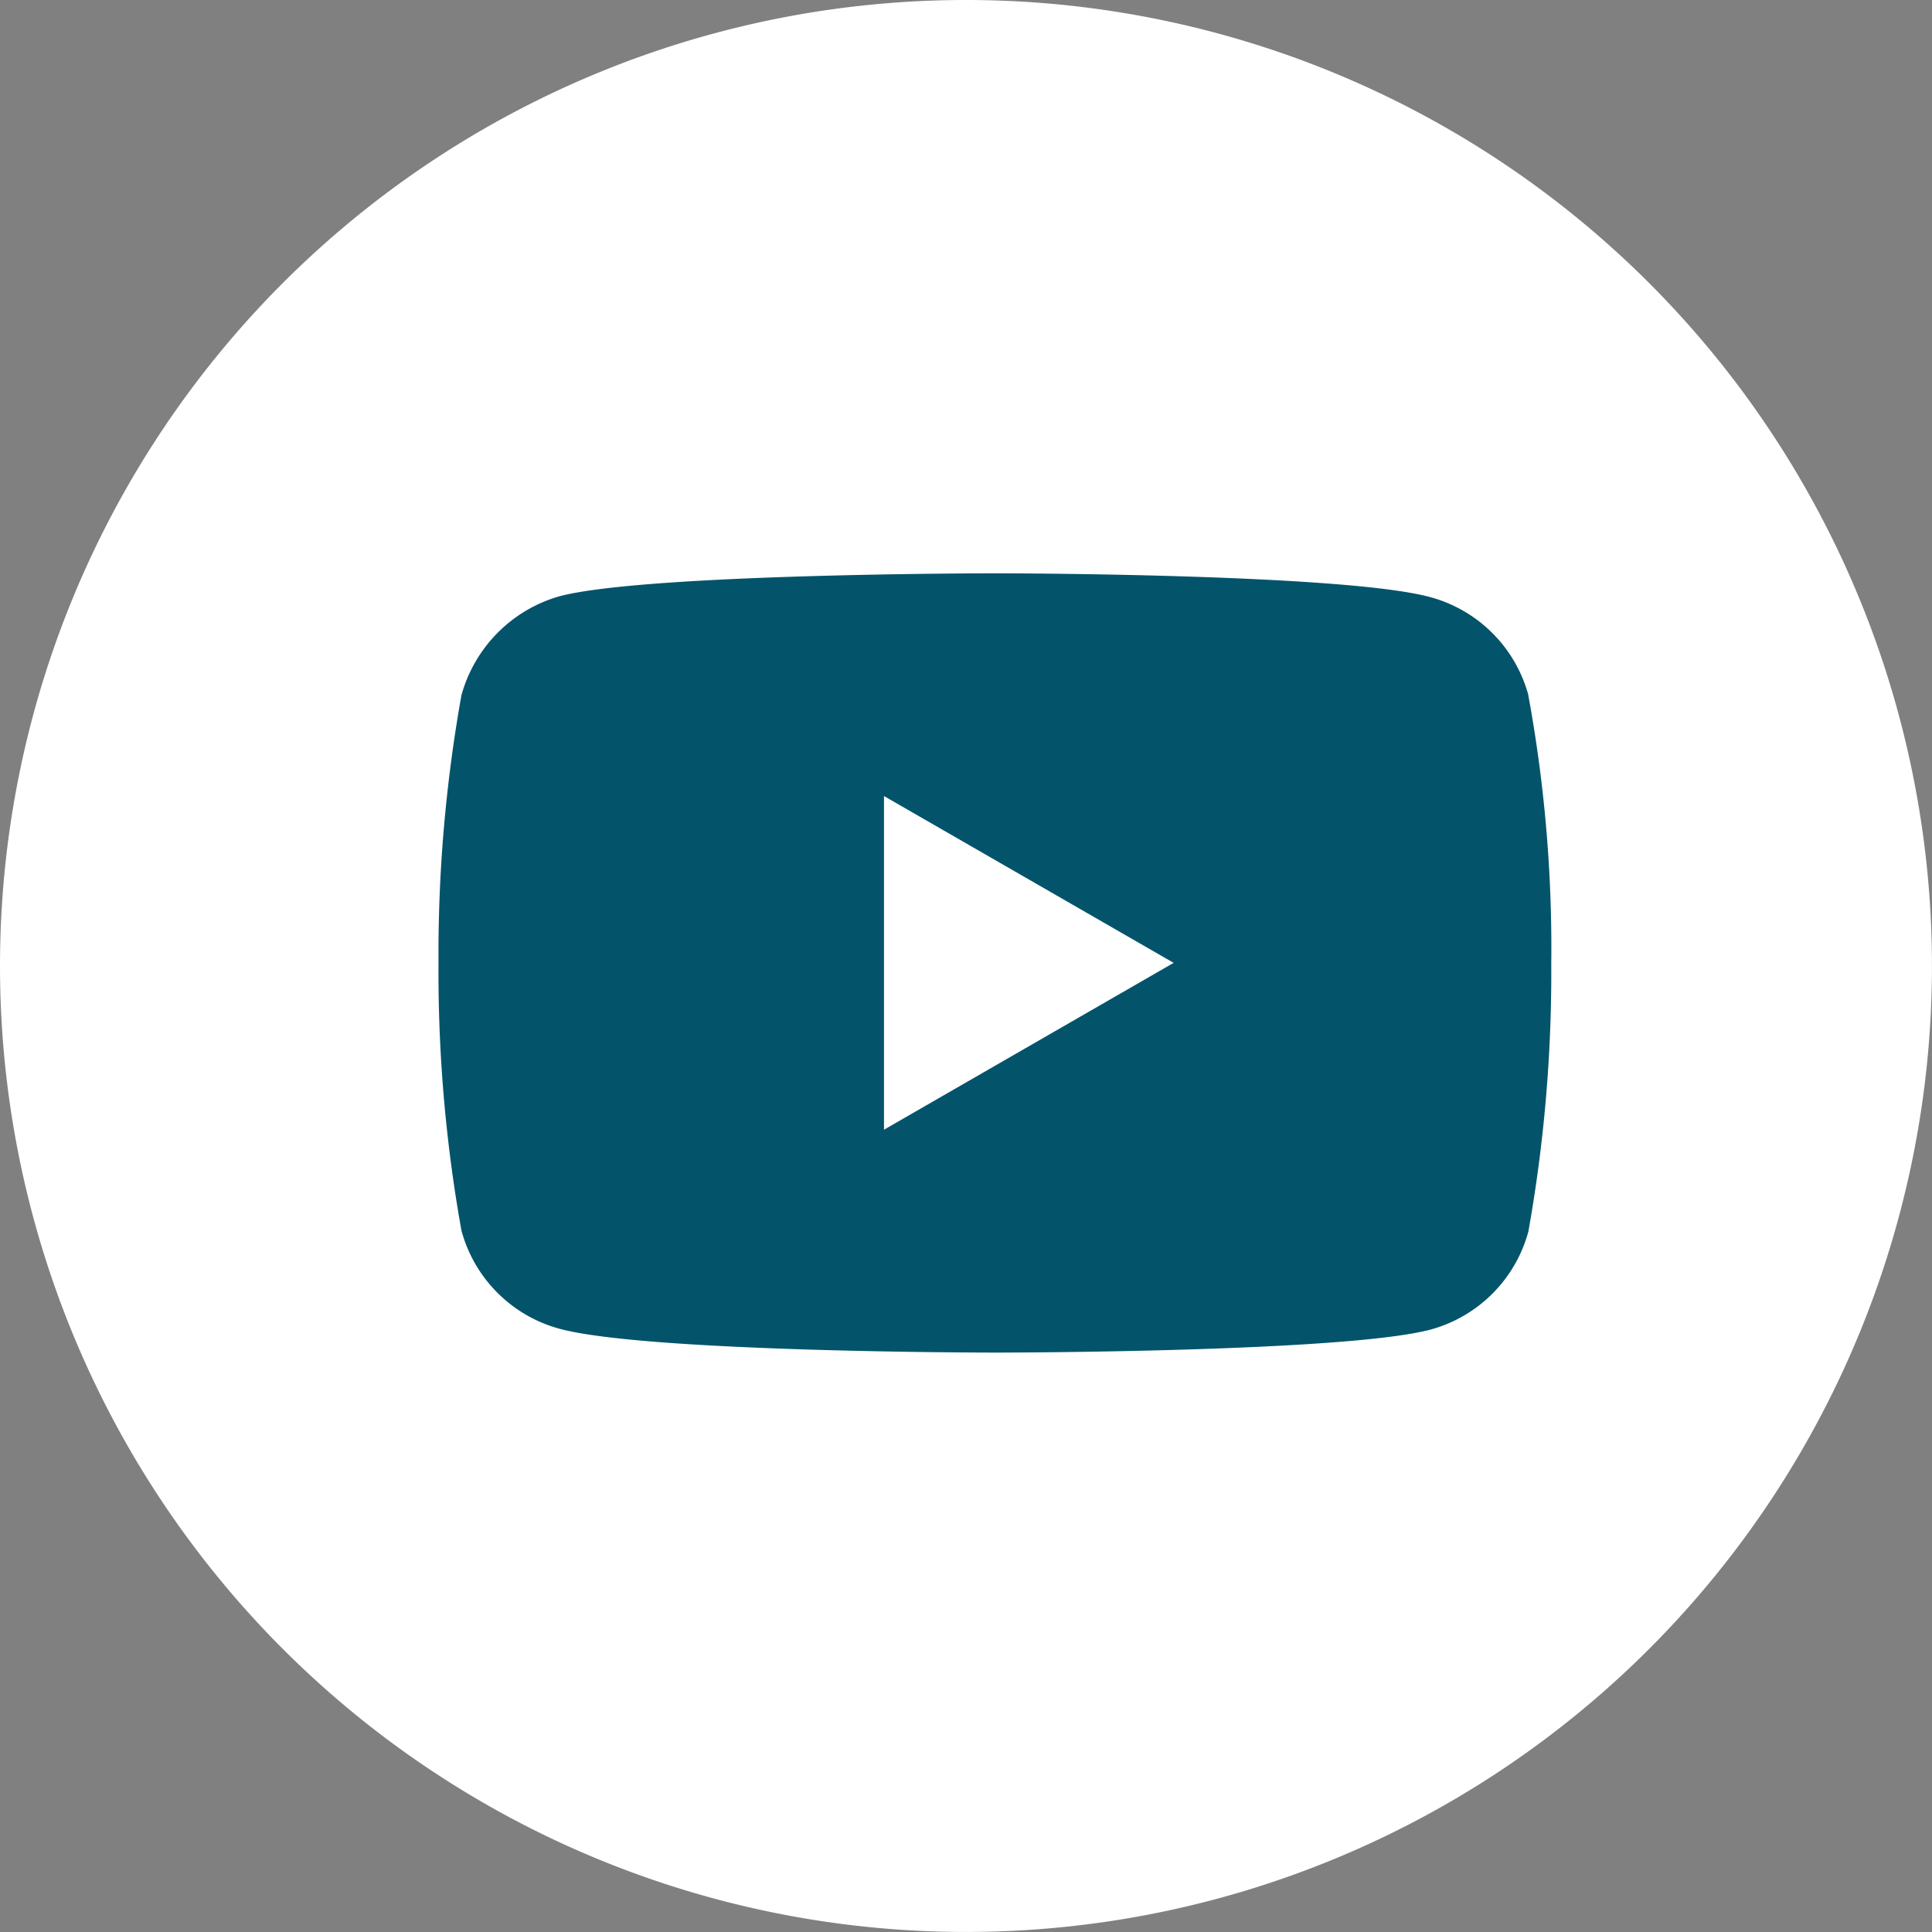
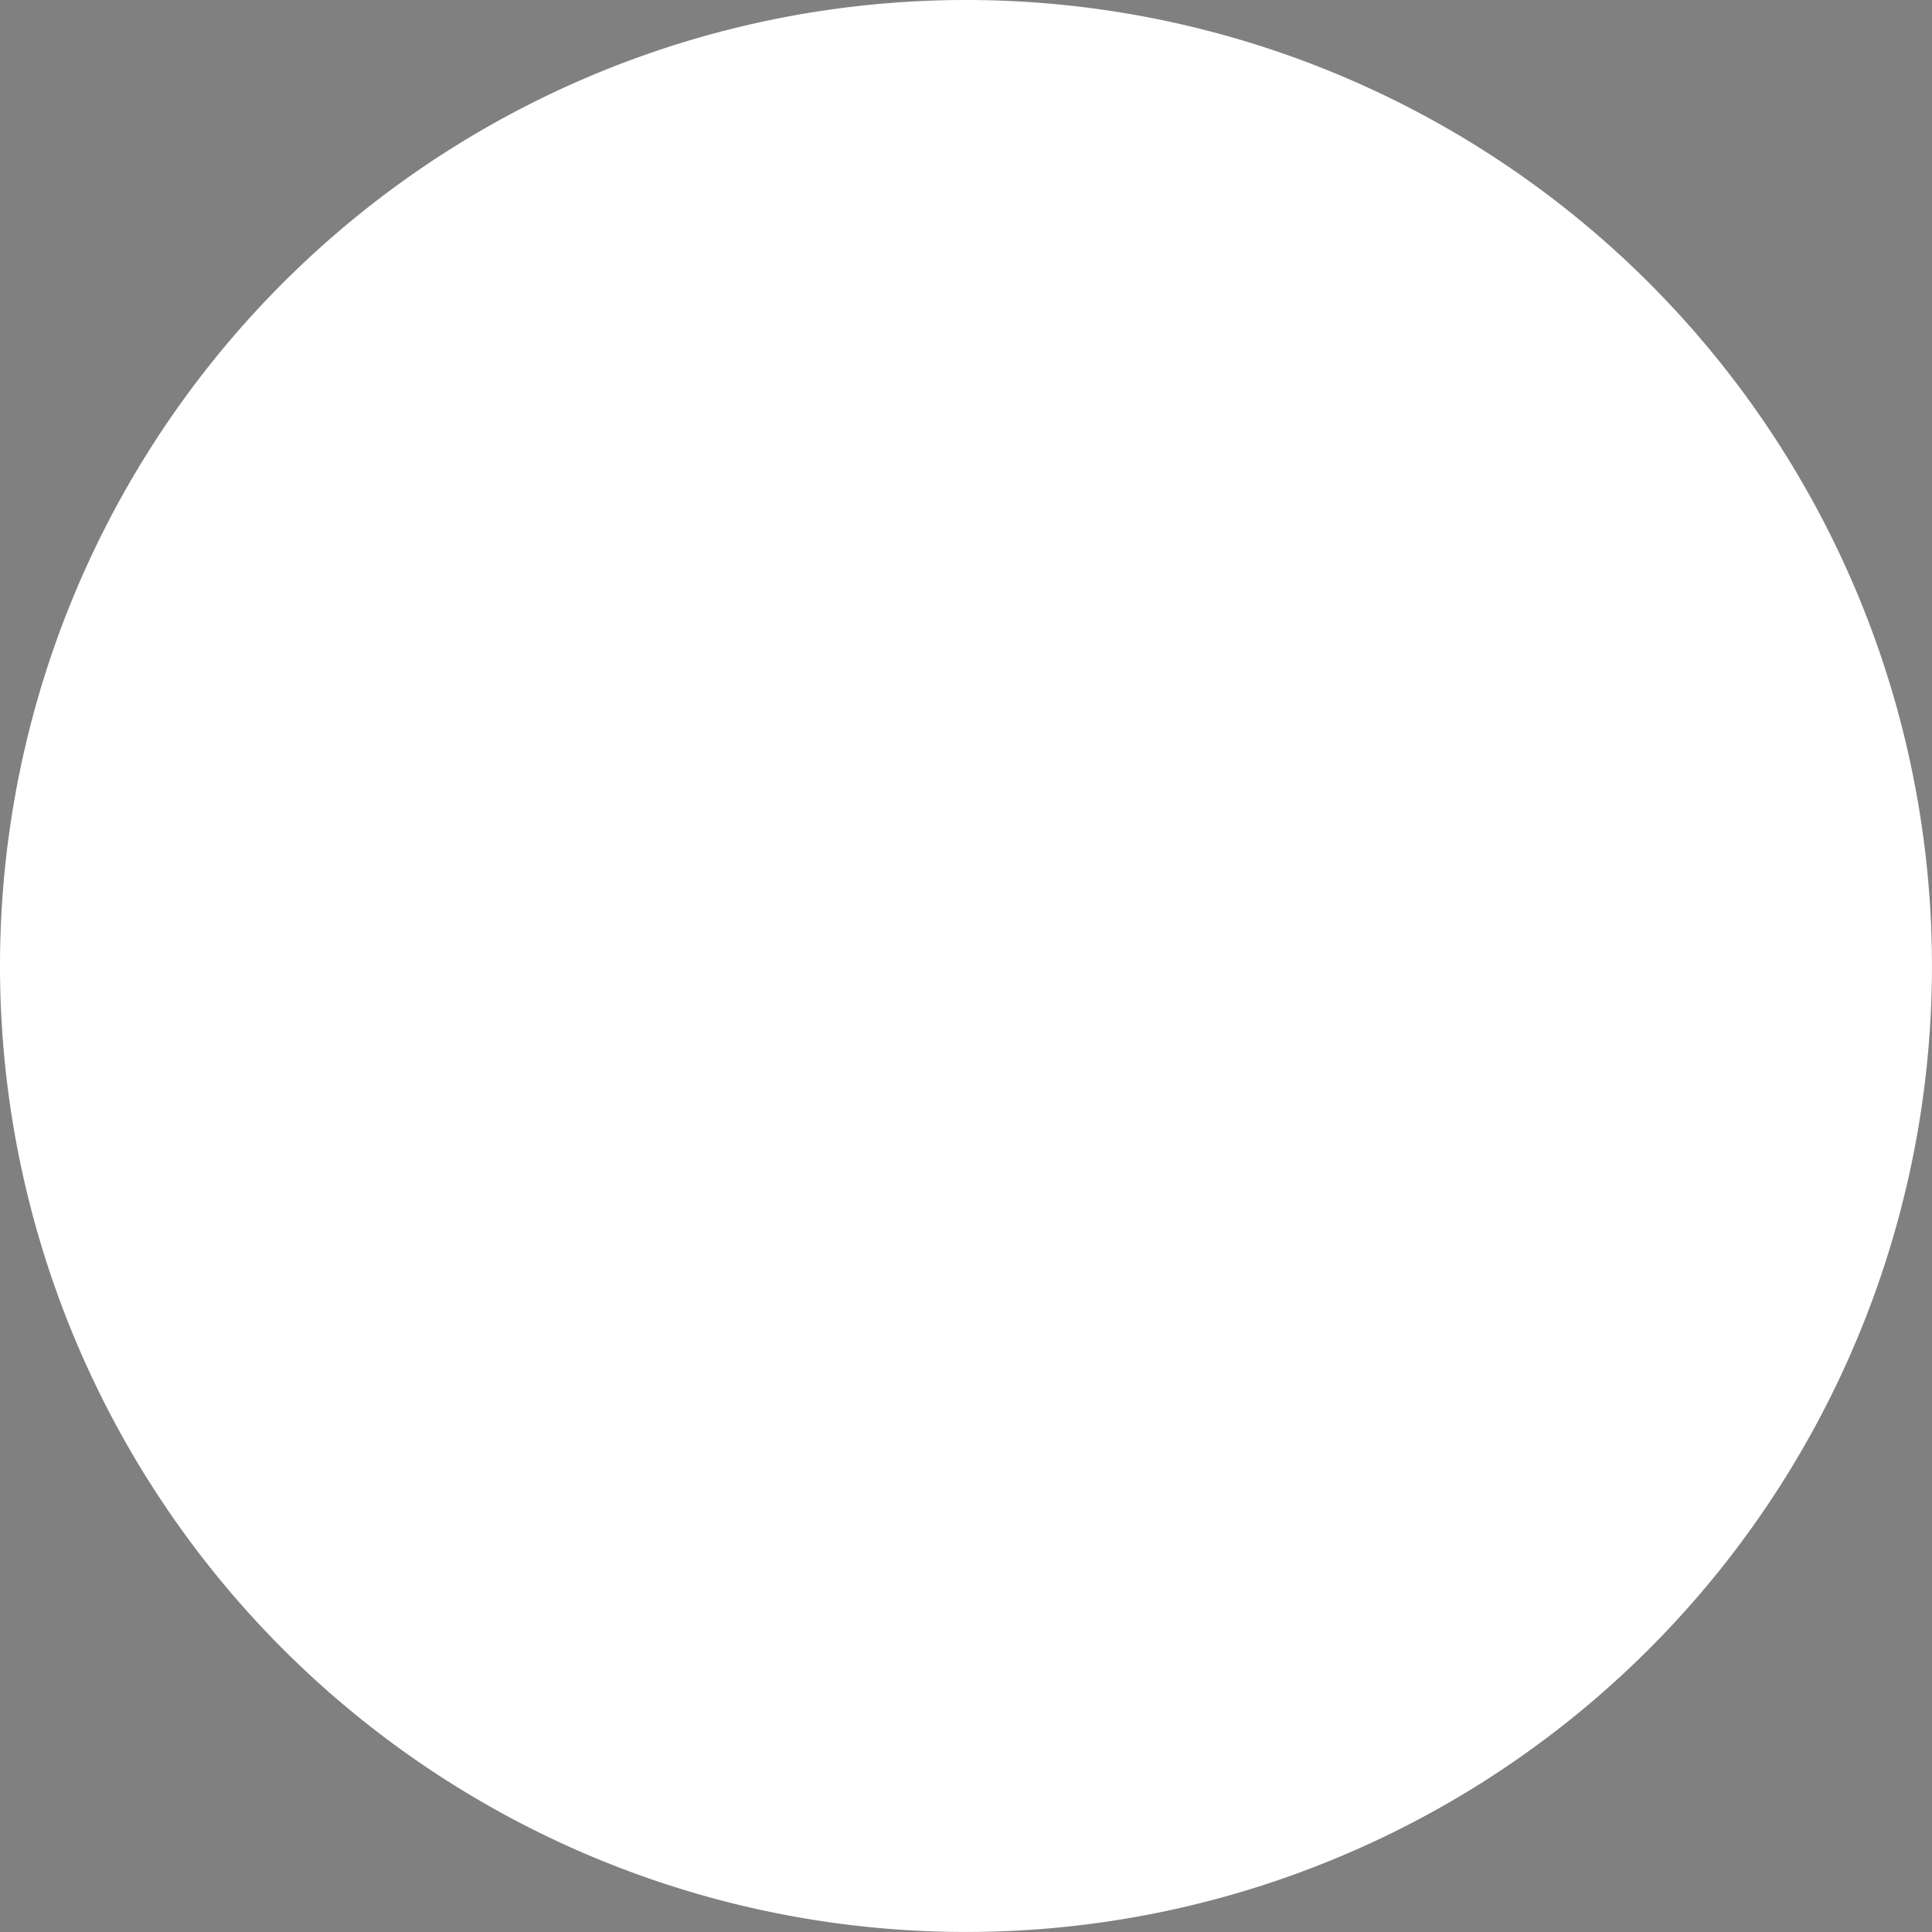
<svg xmlns="http://www.w3.org/2000/svg" id="yt" width="53.915" height="53.915" viewBox="0 0 53.915 53.915">
  <rect x="0" y="0" width="53.915" height="53.915" fill="#808080" stroke="none" />
  <path id="Tracé_31" data-name="Tracé 31" d="M26.957,0A26.957,26.957,0,1,1,0,26.957,26.957,26.957,0,0,1,26.957,0Z" transform="translate(0)" fill="#fff" />
-   <path id="youtube" d="M30.415-2.68a3.89,3.89,0,0,0-2.737-2.737c-2.43-.665-12.151-.665-12.151-.665s-9.72,0-12.15.64A3.969,3.969,0,0,0,.64-2.68,40.994,40.994,0,0,0,0,4.789a40.843,40.843,0,0,0,.64,7.469A3.891,3.891,0,0,0,3.377,15c2.455.665,12.15.665,12.15.665s9.72,0,12.15-.64a3.891,3.891,0,0,0,2.737-2.737,41.007,41.007,0,0,0,.639-7.469,38.913,38.913,0,0,0-.64-7.495ZM12.432,9.445V.134l8.083,4.655Zm0,0" transform="translate(12.237 22.081)" fill="#03546b" />
</svg>